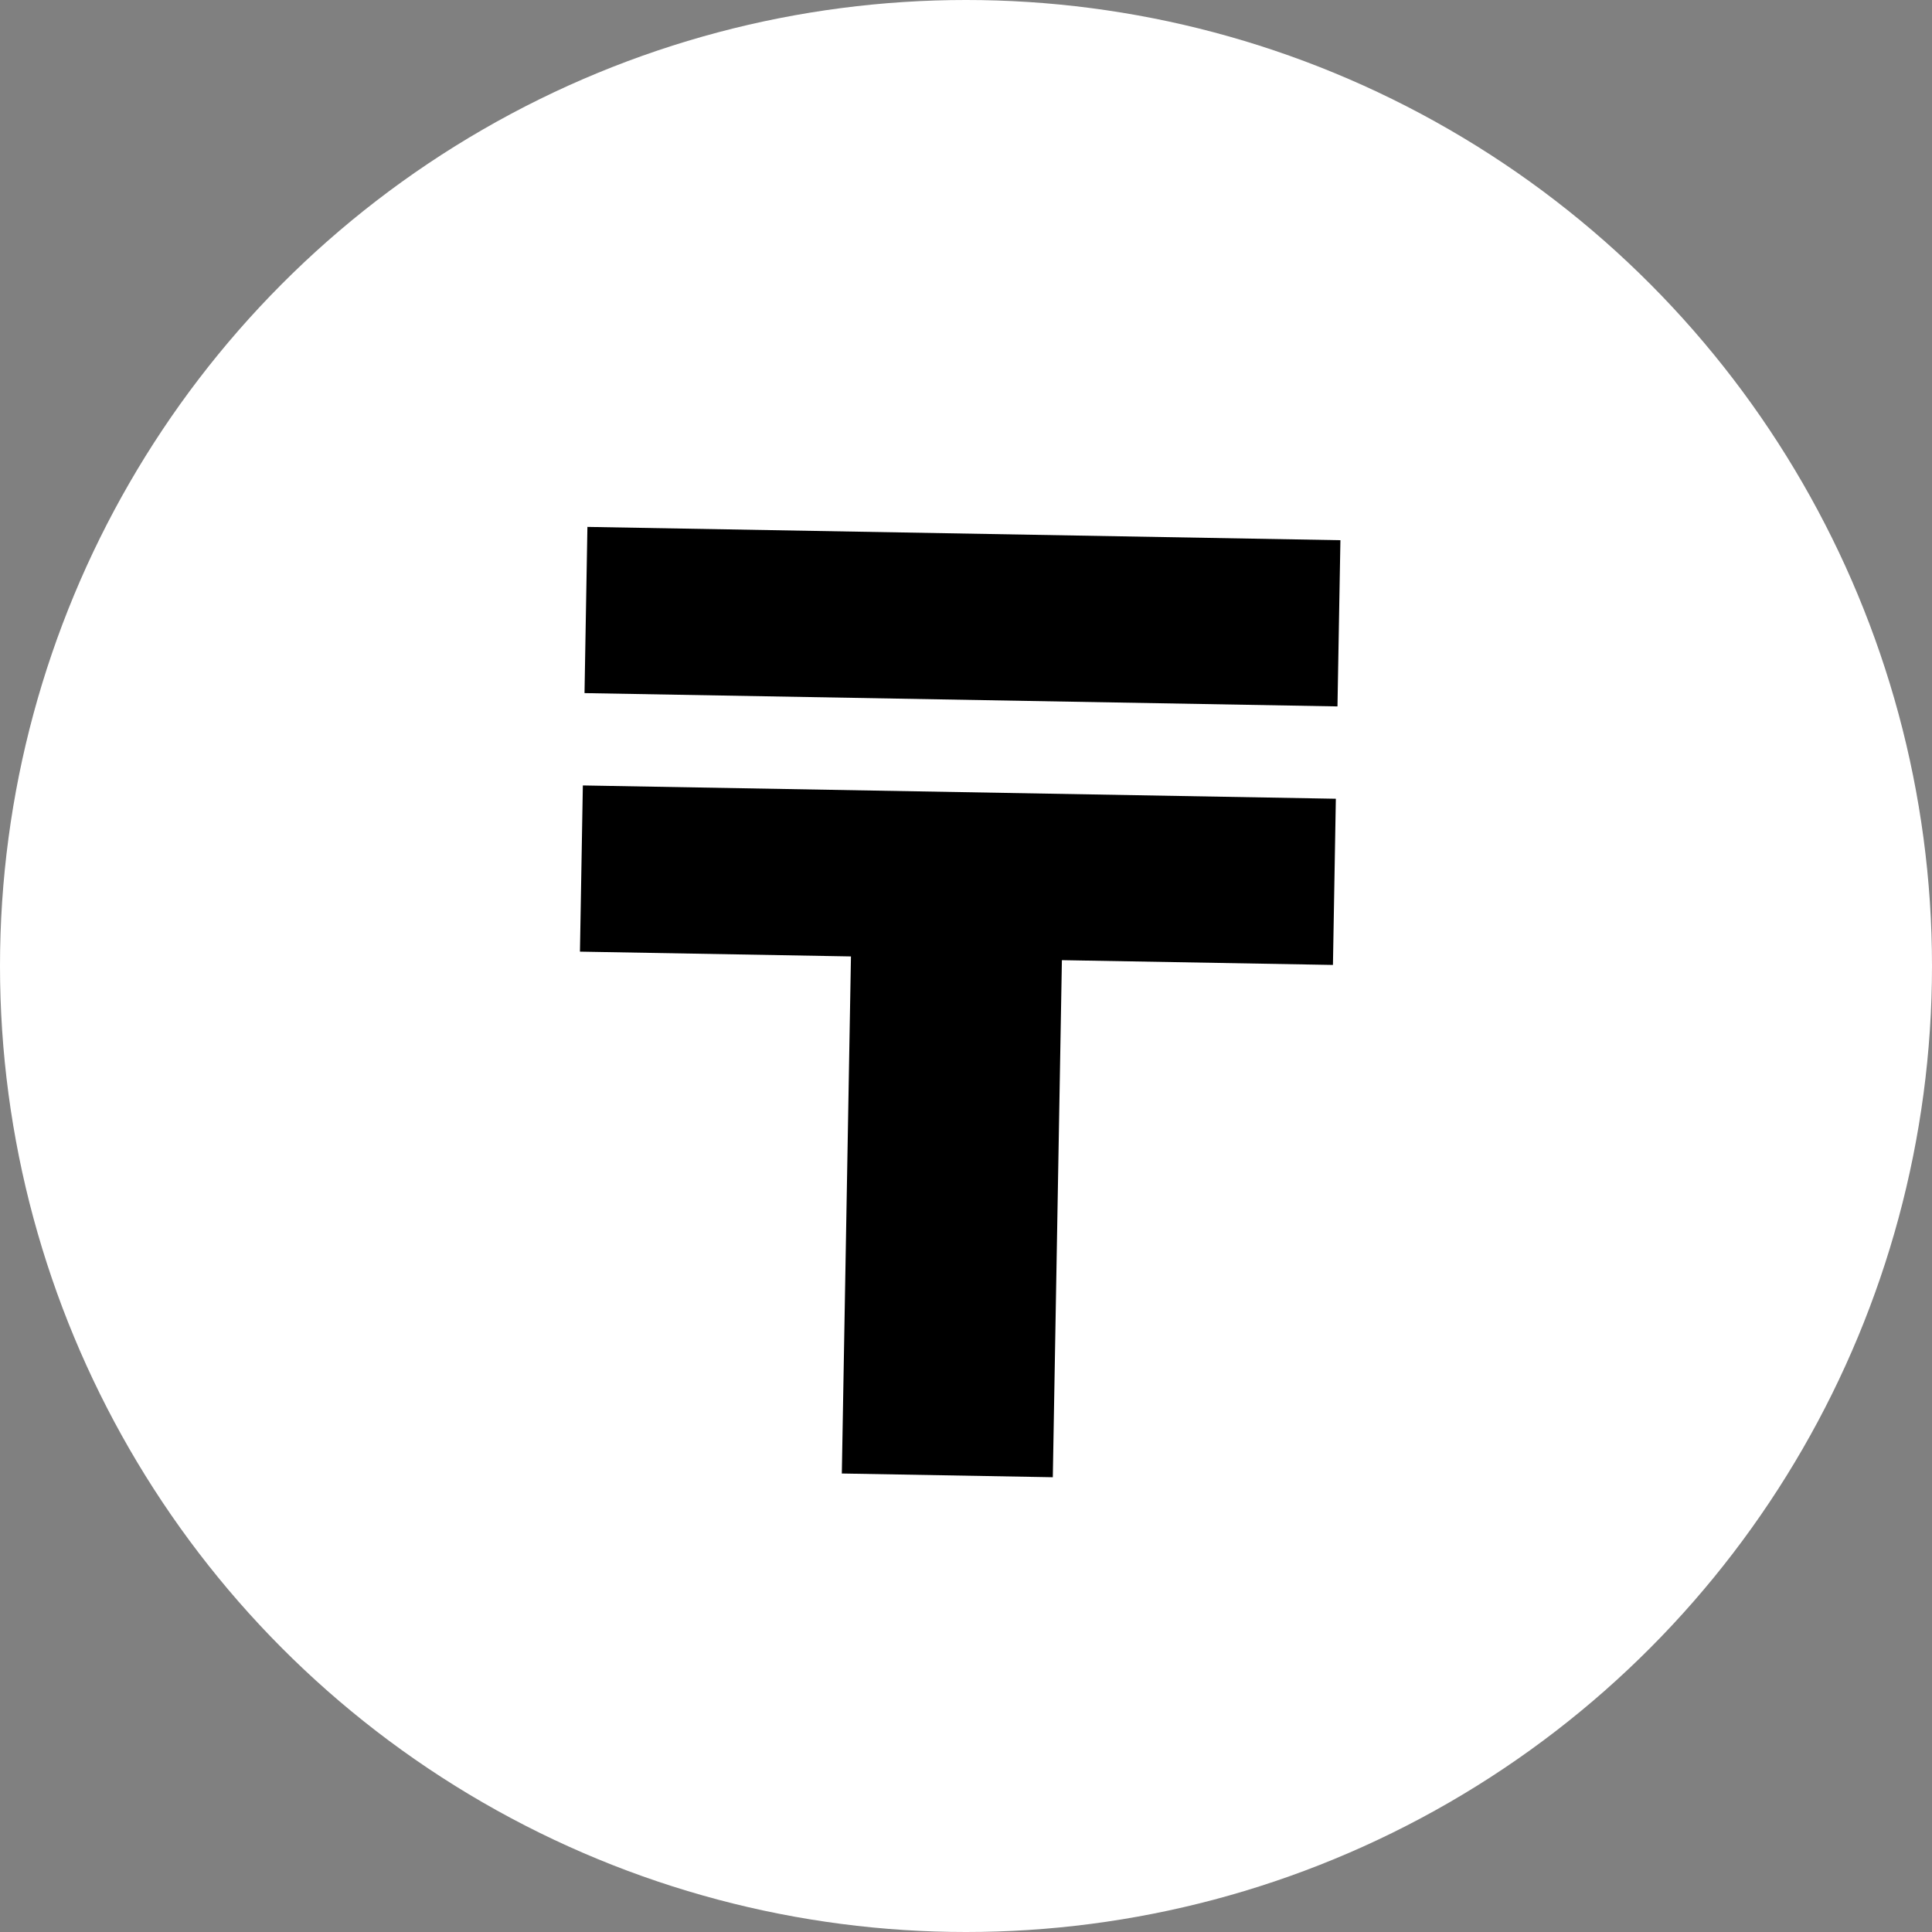
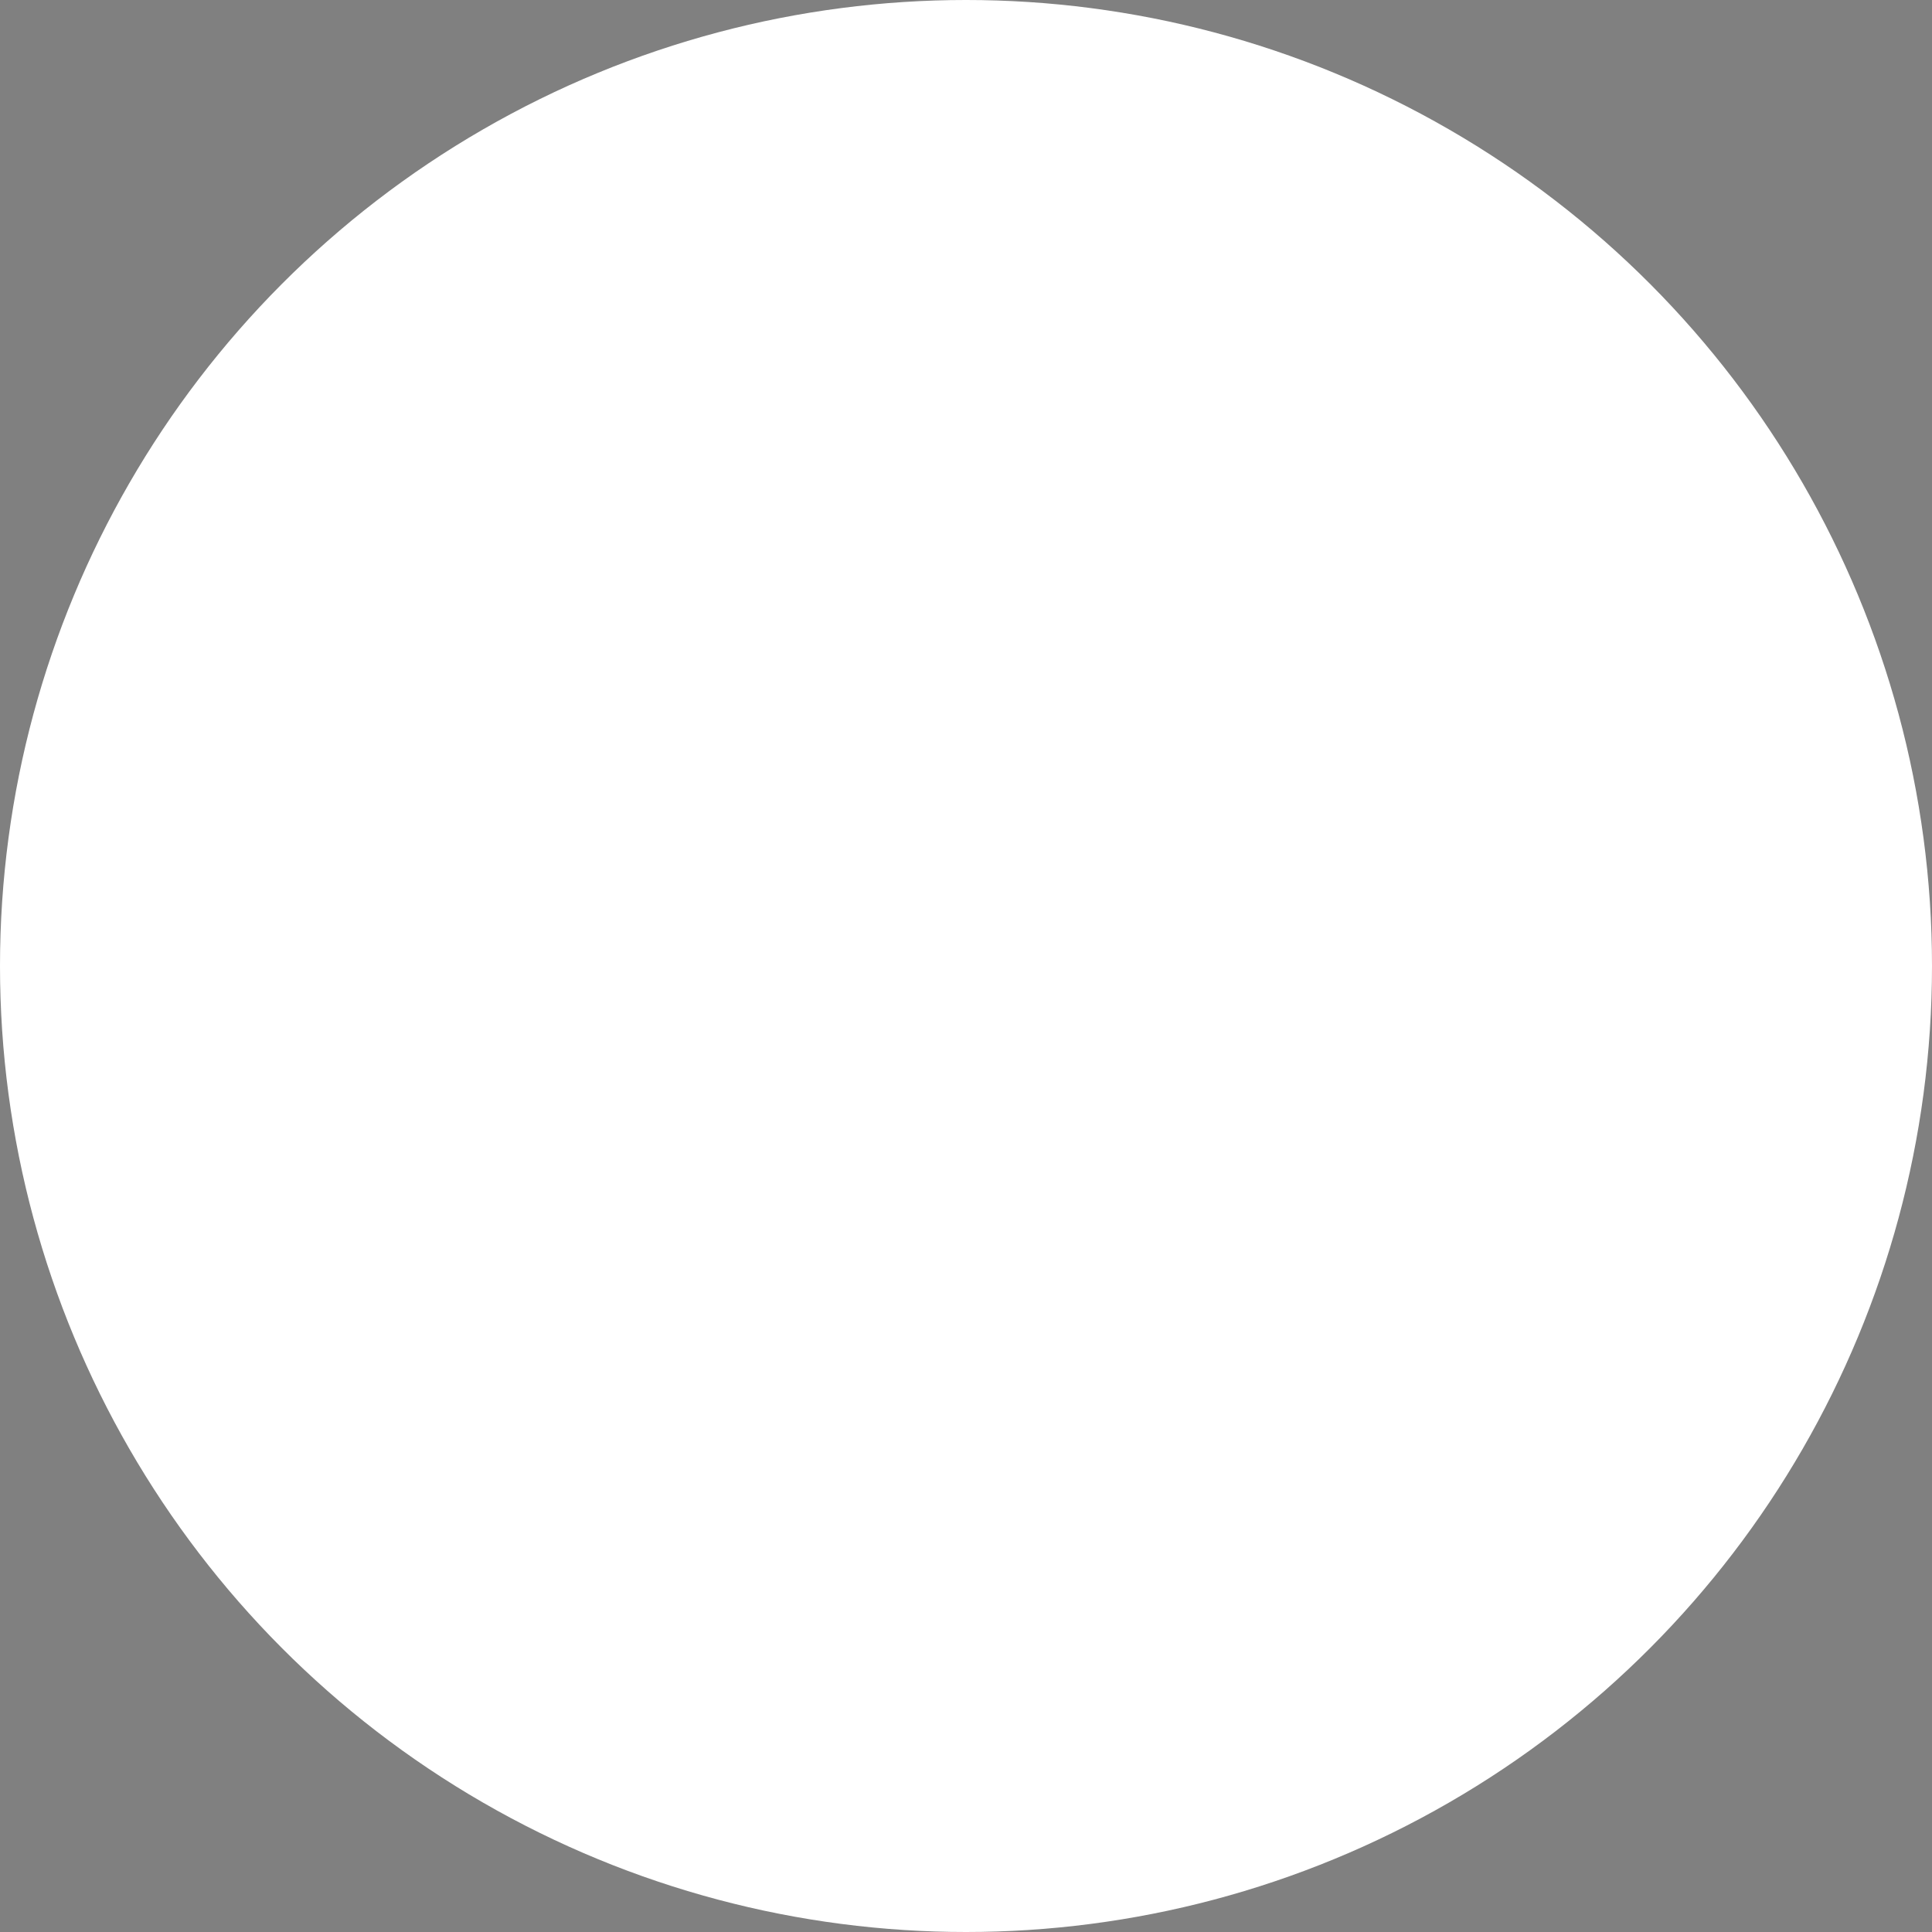
<svg xmlns="http://www.w3.org/2000/svg" width="44" height="44" viewBox="0 0 44 44" fill="none">
  <rect x="0" y="0" width="44" height="44" fill="#808080" stroke="none" />
  <circle cx="22" cy="22" r="22" fill="white" />
-   <path d="M23.977 33.643L19.172 33.558L19.38 21.782L13.208 21.673L13.274 17.888L30.423 18.191L30.357 21.976L24.184 21.867L23.977 33.643ZM13.378 12L30.527 12.303L30.46 16.088L13.312 15.785L13.378 12Z" fill="#000" />
</svg>